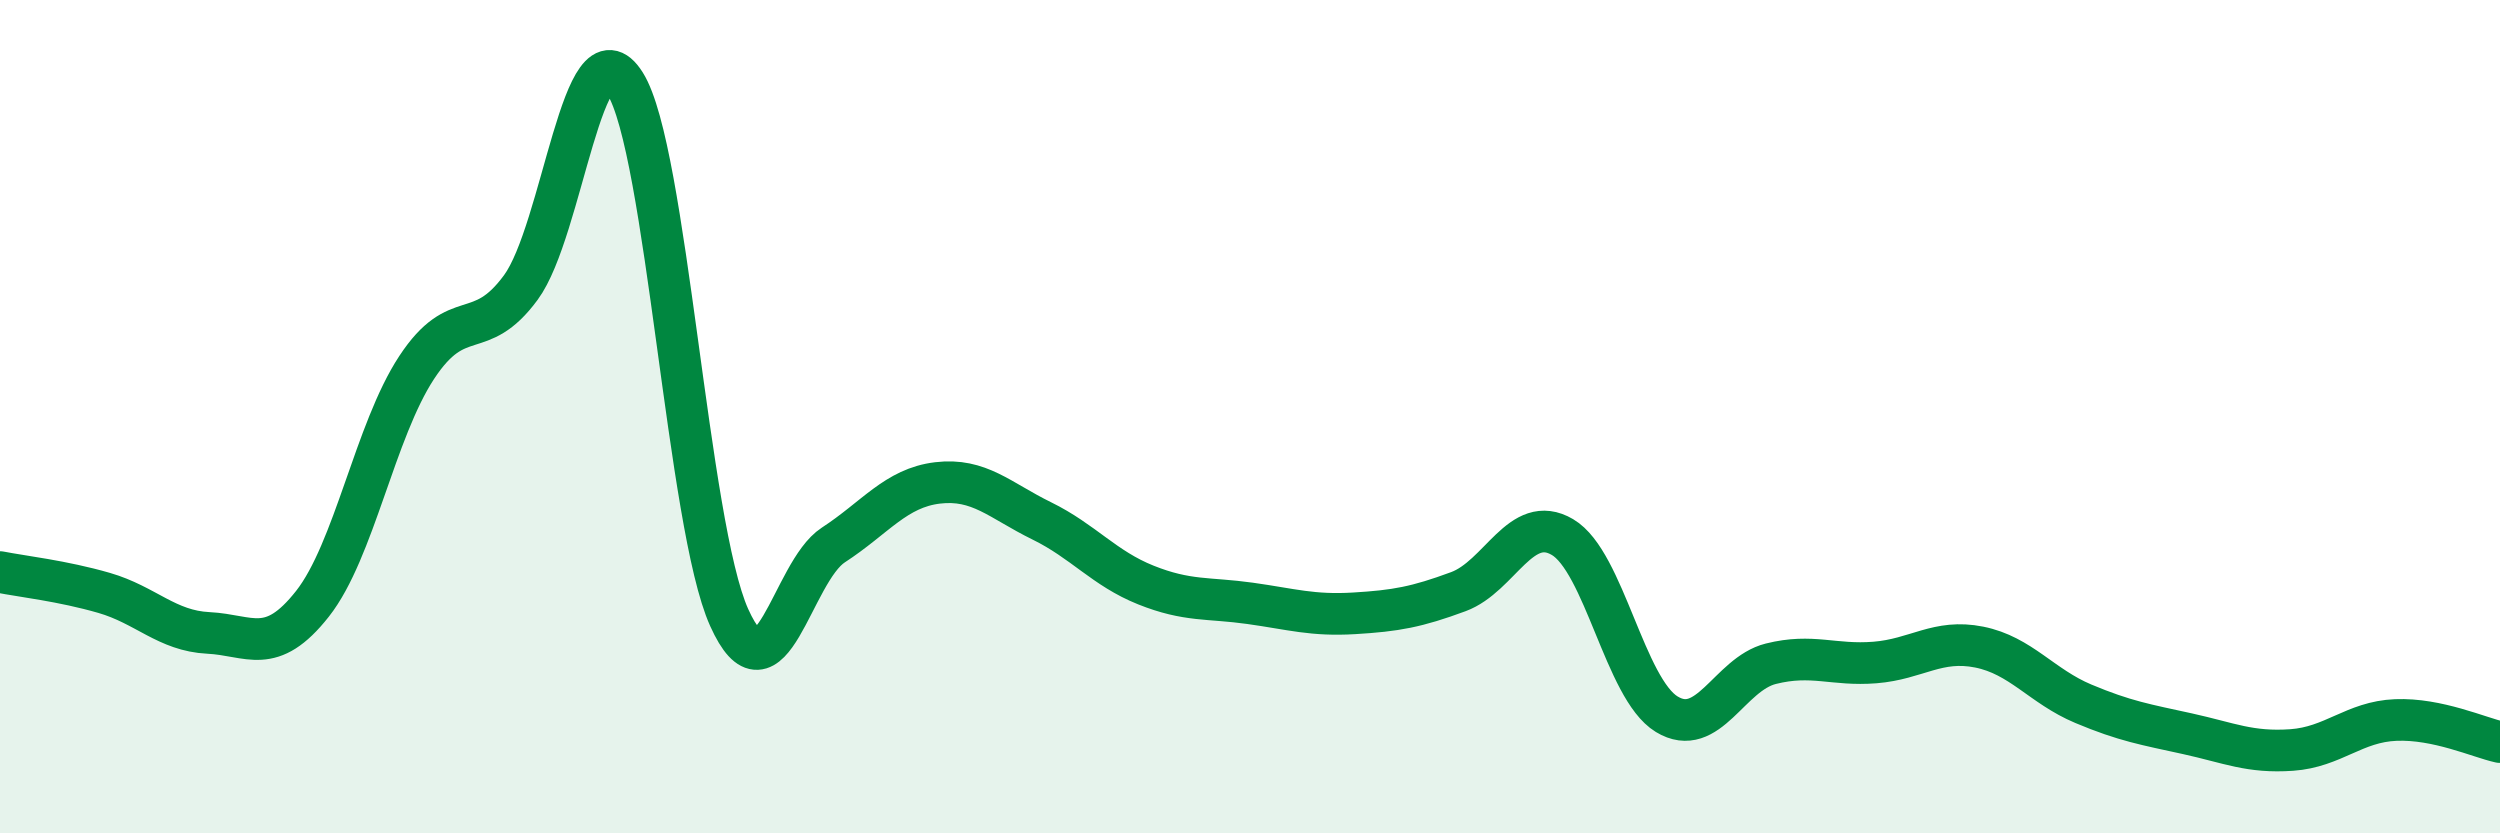
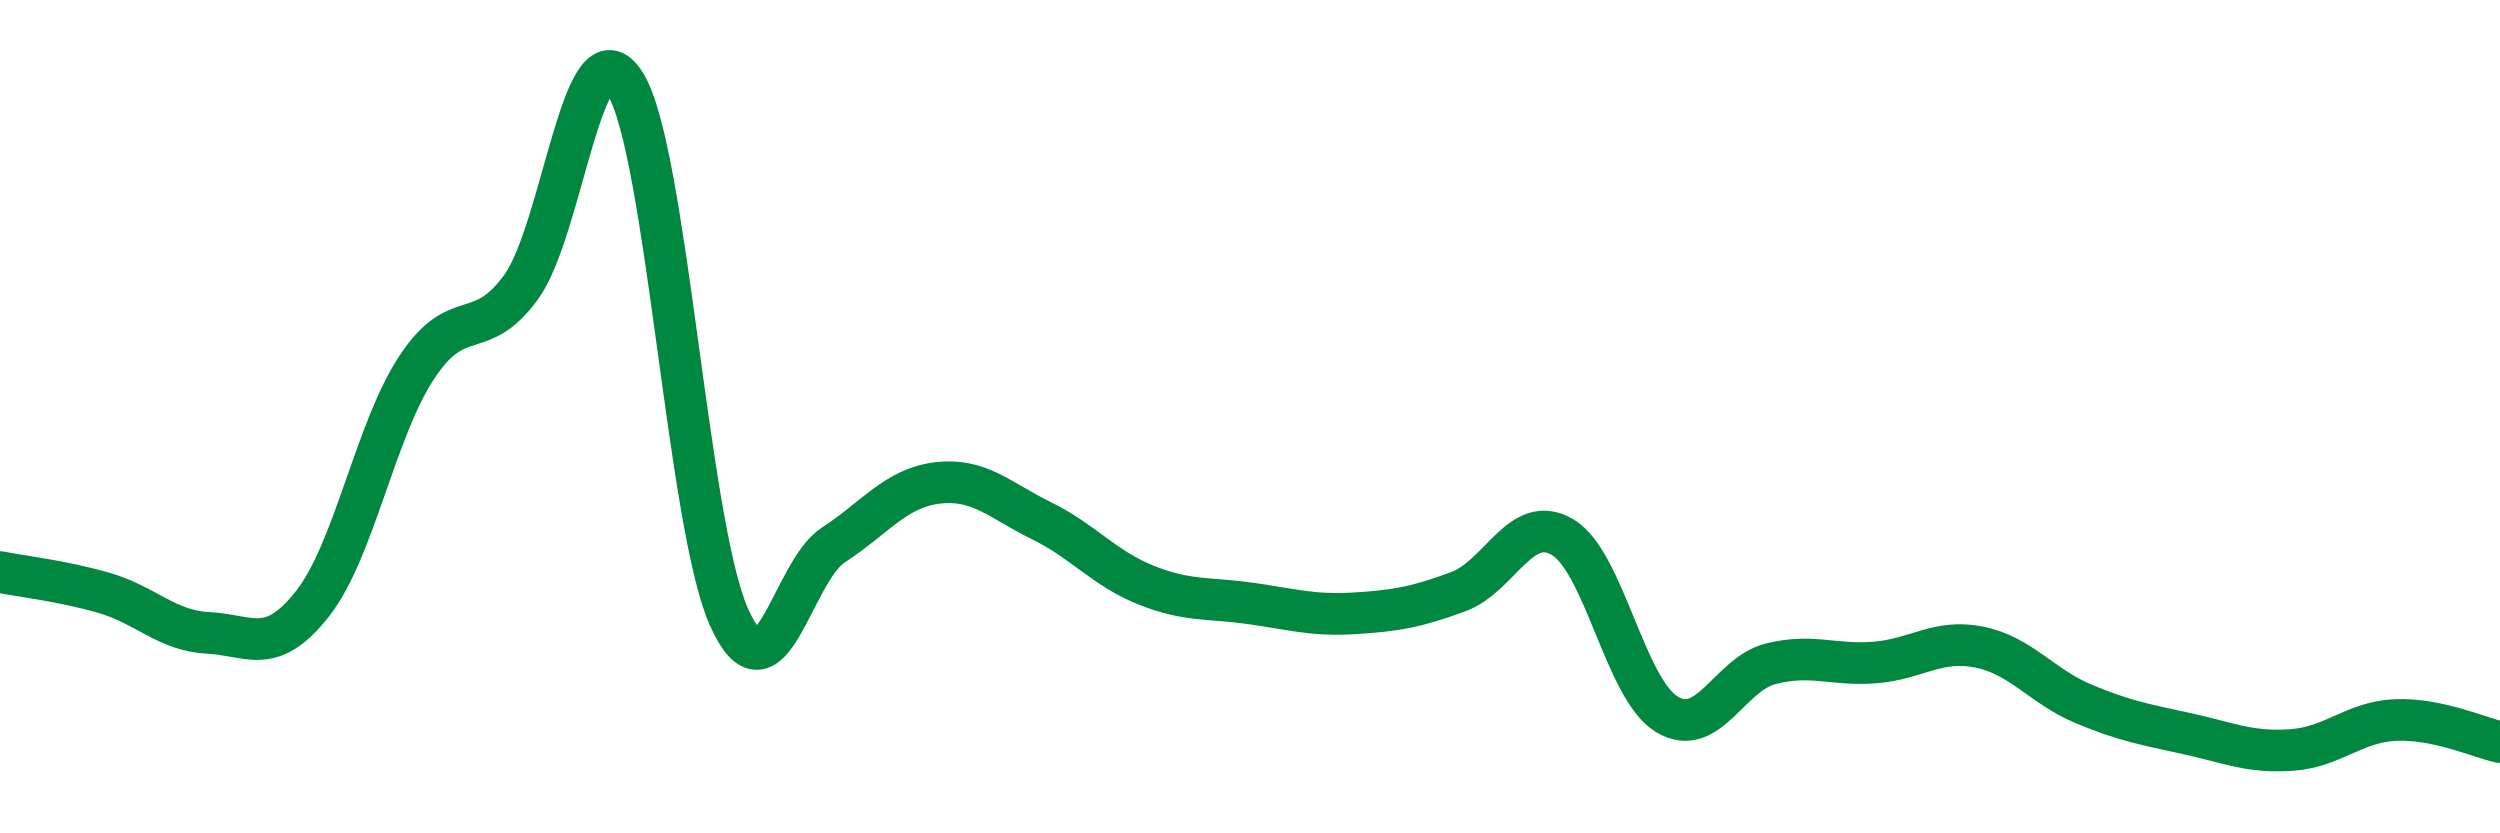
<svg xmlns="http://www.w3.org/2000/svg" width="60" height="20" viewBox="0 0 60 20">
-   <path d="M 0,13.73 C 0.5,13.83 1.5,13.94 2.5,14.23 C 3.5,14.52 4,15.14 5,15.19 C 6,15.24 6.5,15.76 7.5,14.49 C 8.5,13.22 9,10.34 10,8.82 C 11,7.3 11.5,8.26 12.5,6.9 C 13.5,5.54 14,0.42 15,2 C 16,3.58 16.5,12.6 17.5,14.82 C 18.5,17.04 19,13.73 20,13.08 C 21,12.43 21.5,11.71 22.5,11.59 C 23.5,11.47 24,12.01 25,12.5 C 26,12.99 26.5,13.64 27.5,14.04 C 28.5,14.44 29,14.34 30,14.48 C 31,14.62 31.5,14.78 32.5,14.72 C 33.5,14.66 34,14.57 35,14.2 C 36,13.83 36.5,12.3 37.5,12.89 C 38.5,13.48 39,16.53 40,17.14 C 41,17.75 41.5,16.18 42.5,15.93 C 43.5,15.68 44,15.98 45,15.9 C 46,15.82 46.5,15.33 47.5,15.53 C 48.5,15.73 49,16.47 50,16.89 C 51,17.31 51.5,17.39 52.5,17.61 C 53.5,17.83 54,18.07 55,18 C 56,17.93 56.5,17.32 57.5,17.28 C 58.5,17.24 59.5,17.7 60,17.81L60 20L0 20Z" fill="#008740" opacity="0.1" stroke-linecap="round" stroke-linejoin="round" />
  <path d="M 0,13.73 C 0.5,13.83 1.5,13.94 2.5,14.23 C 3.5,14.52 4,15.14 5,15.19 C 6,15.24 6.5,15.76 7.5,14.49 C 8.5,13.22 9,10.34 10,8.82 C 11,7.3 11.5,8.26 12.5,6.9 C 13.5,5.54 14,0.42 15,2 C 16,3.58 16.5,12.6 17.5,14.82 C 18.5,17.04 19,13.73 20,13.08 C 21,12.43 21.5,11.71 22.5,11.59 C 23.5,11.47 24,12.01 25,12.5 C 26,12.99 26.5,13.64 27.5,14.04 C 28.5,14.44 29,14.34 30,14.48 C 31,14.62 31.5,14.78 32.5,14.72 C 33.5,14.66 34,14.57 35,14.2 C 36,13.83 36.5,12.3 37.5,12.89 C 38.5,13.48 39,16.53 40,17.14 C 41,17.75 41.5,16.18 42.5,15.93 C 43.5,15.68 44,15.98 45,15.9 C 46,15.82 46.5,15.33 47.5,15.53 C 48.5,15.73 49,16.47 50,16.89 C 51,17.31 51.5,17.39 52.5,17.61 C 53.5,17.83 54,18.07 55,18 C 56,17.93 56.5,17.32 57.5,17.28 C 58.5,17.24 59.5,17.7 60,17.81" stroke="#008740" stroke-width="1" fill="none" stroke-linecap="round" stroke-linejoin="round" />
</svg>